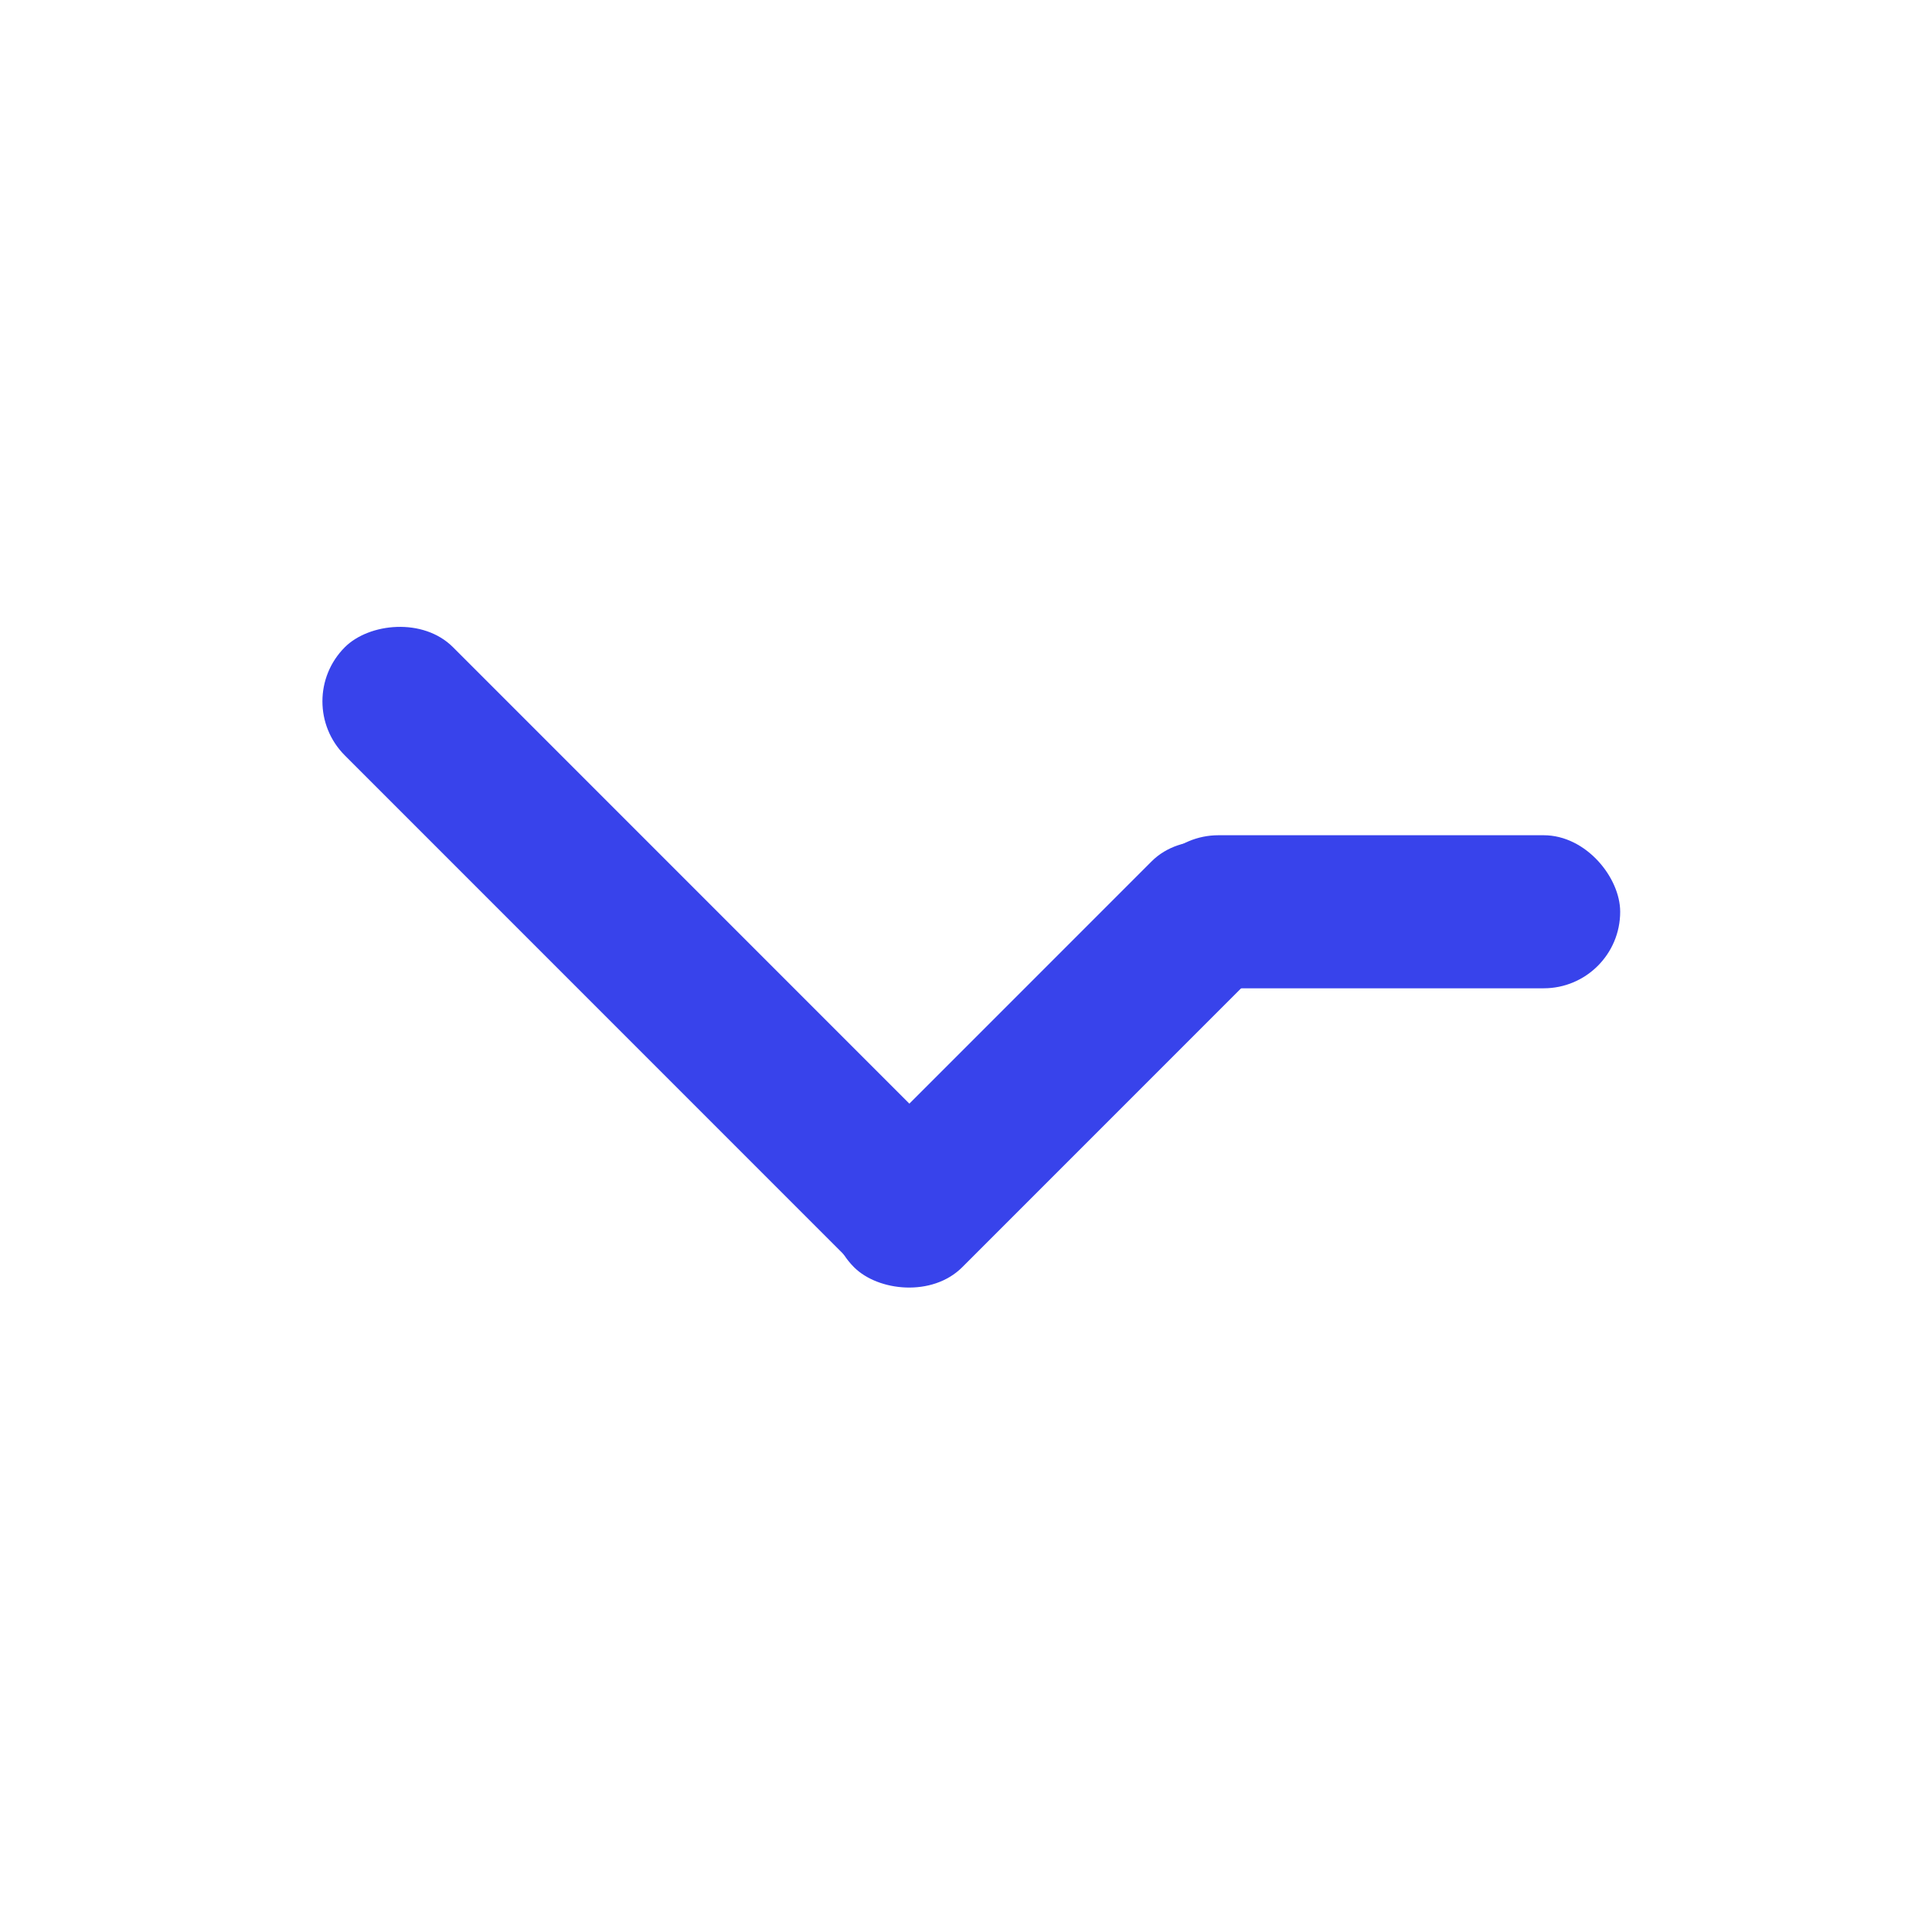
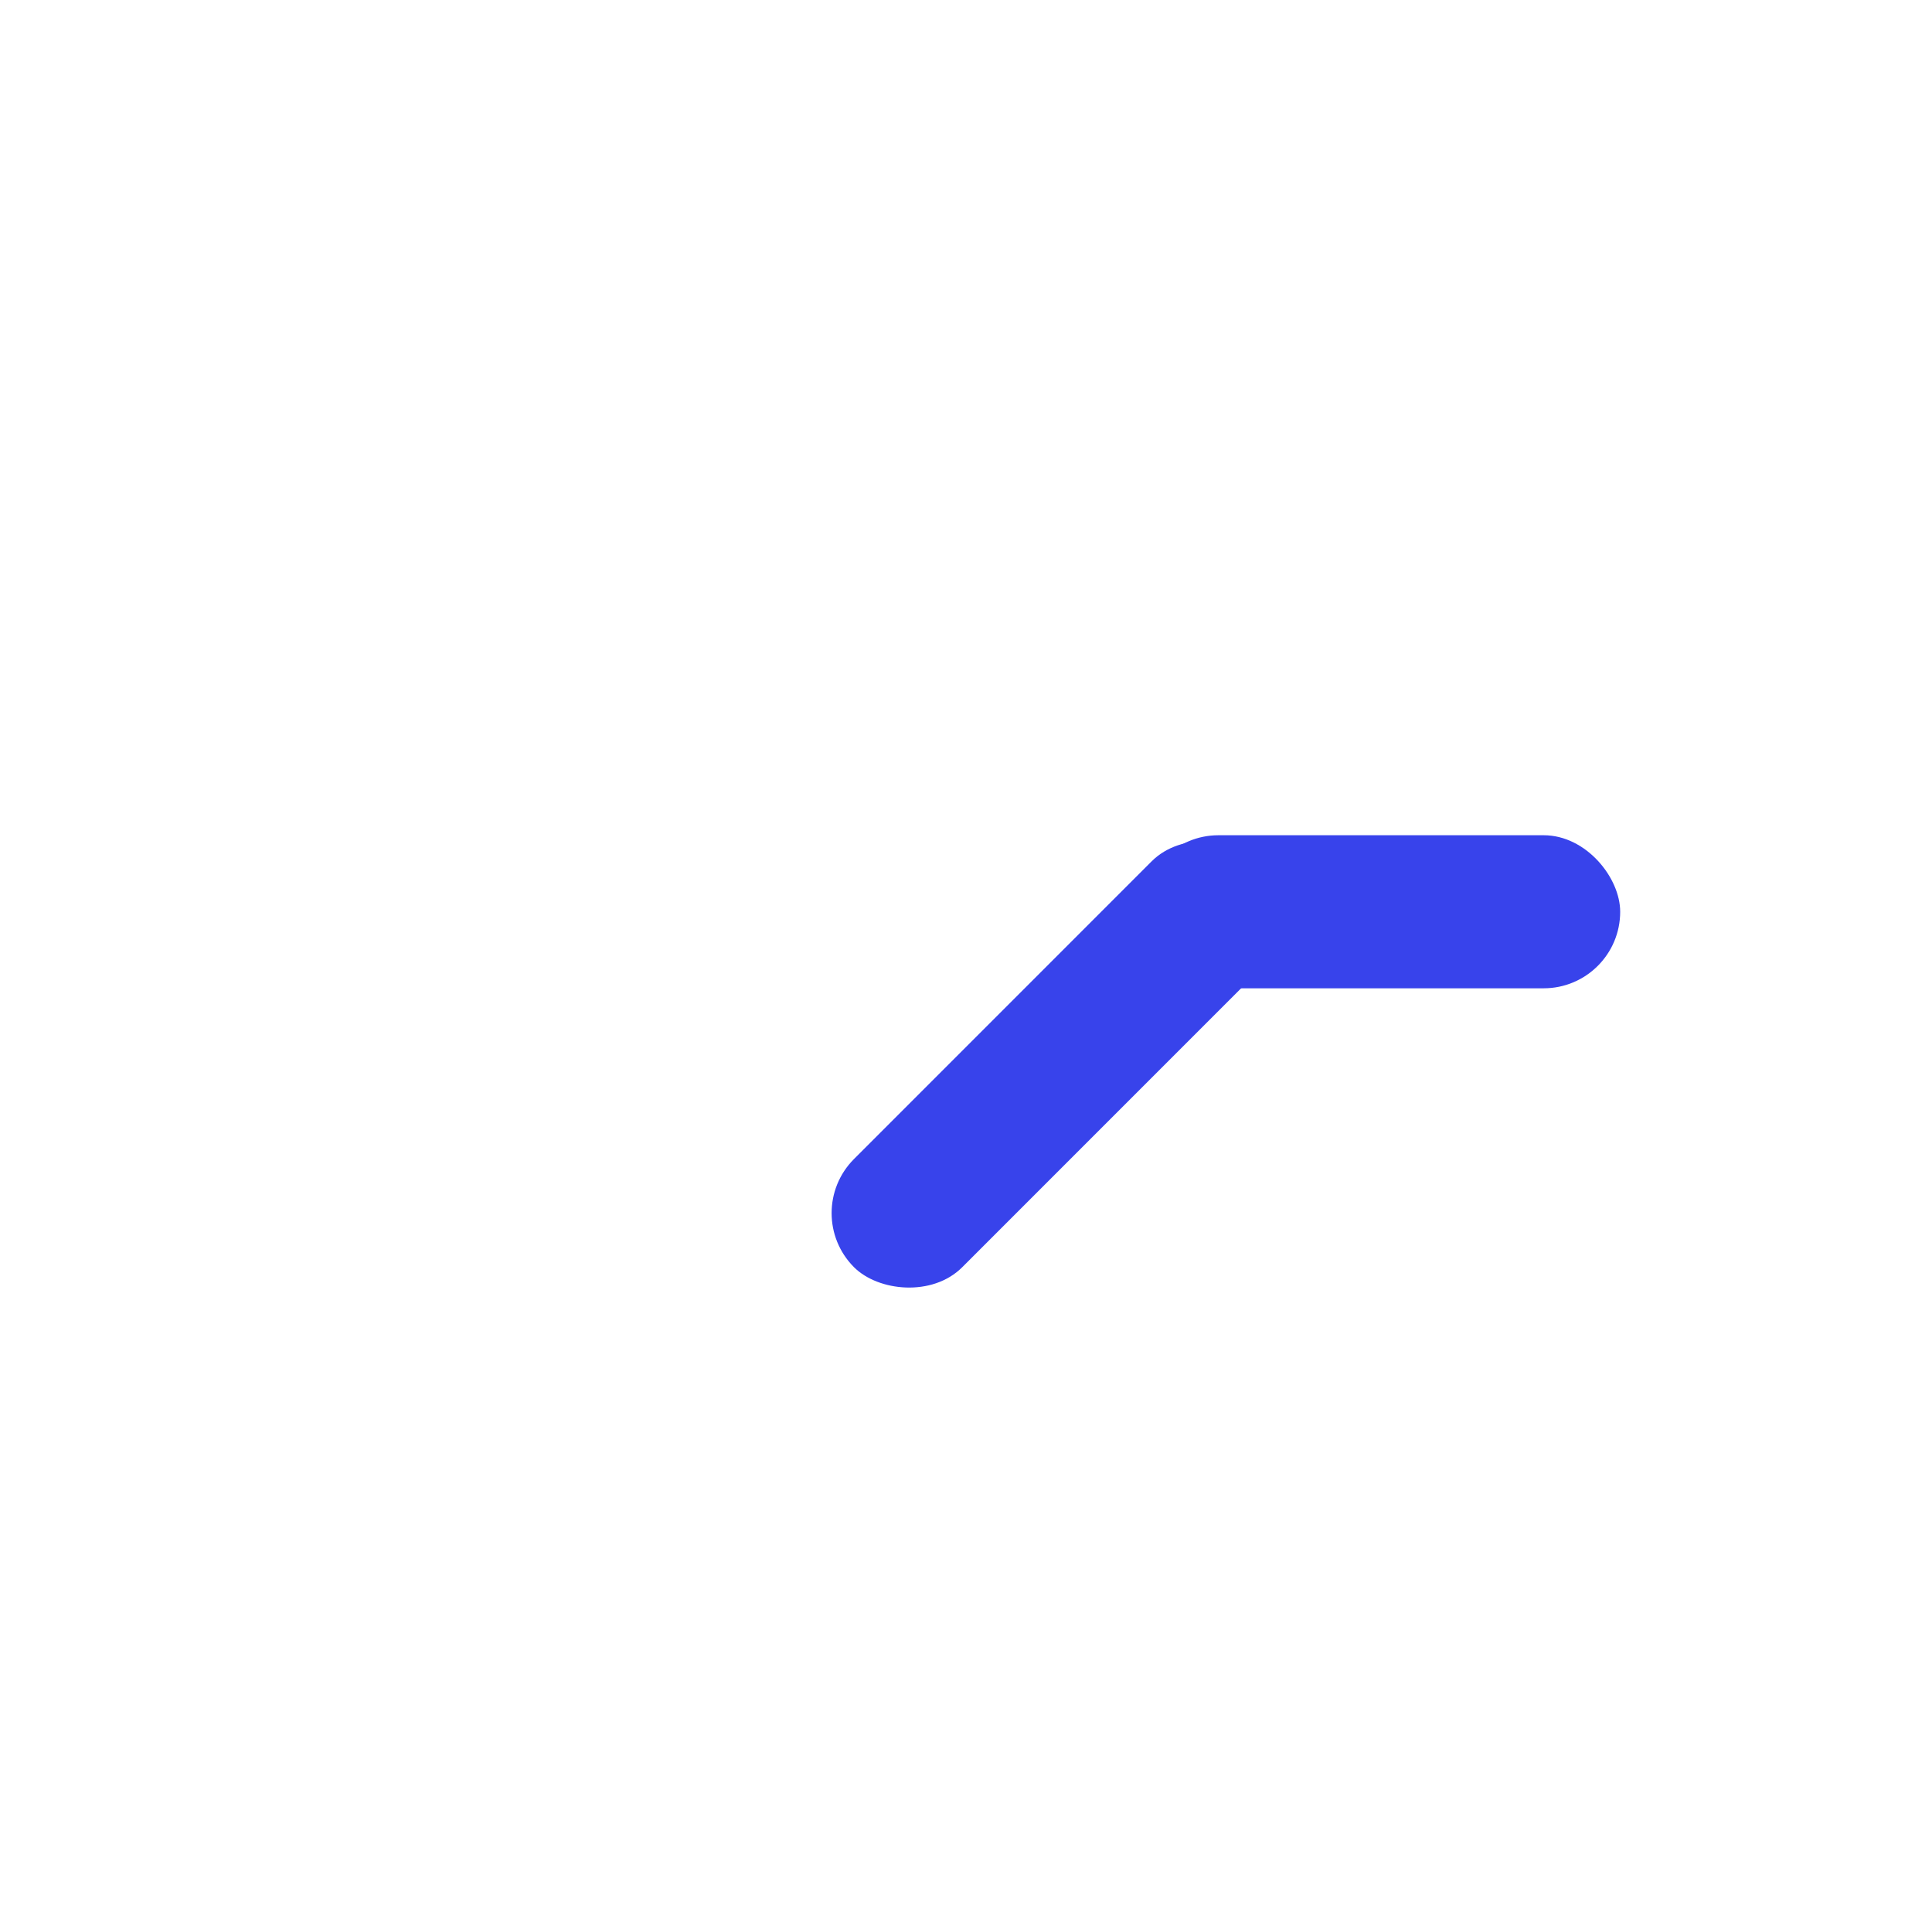
<svg xmlns="http://www.w3.org/2000/svg" width="101" height="100" viewBox="0 0 101 100" fill="none">
  <g id="Strategies">
-     <rect id="Rectangle 68" width="45" height="8" rx="4" transform="matrix(0.707 0.707 0.707 -0.707 15.199 36.657)" fill="#3843EB" />
    <rect id="Rectangle 69" x="68.688" y="47.851" width="30" height="8" rx="4" transform="rotate(135 68.688 47.851)" fill="#3843EB" />
    <rect id="Rectangle 67" x="84.699" y="51.657" width="25" height="8" rx="4" transform="rotate(180 84.699 51.657)" fill="#3843EB" />
  </g>
</svg>